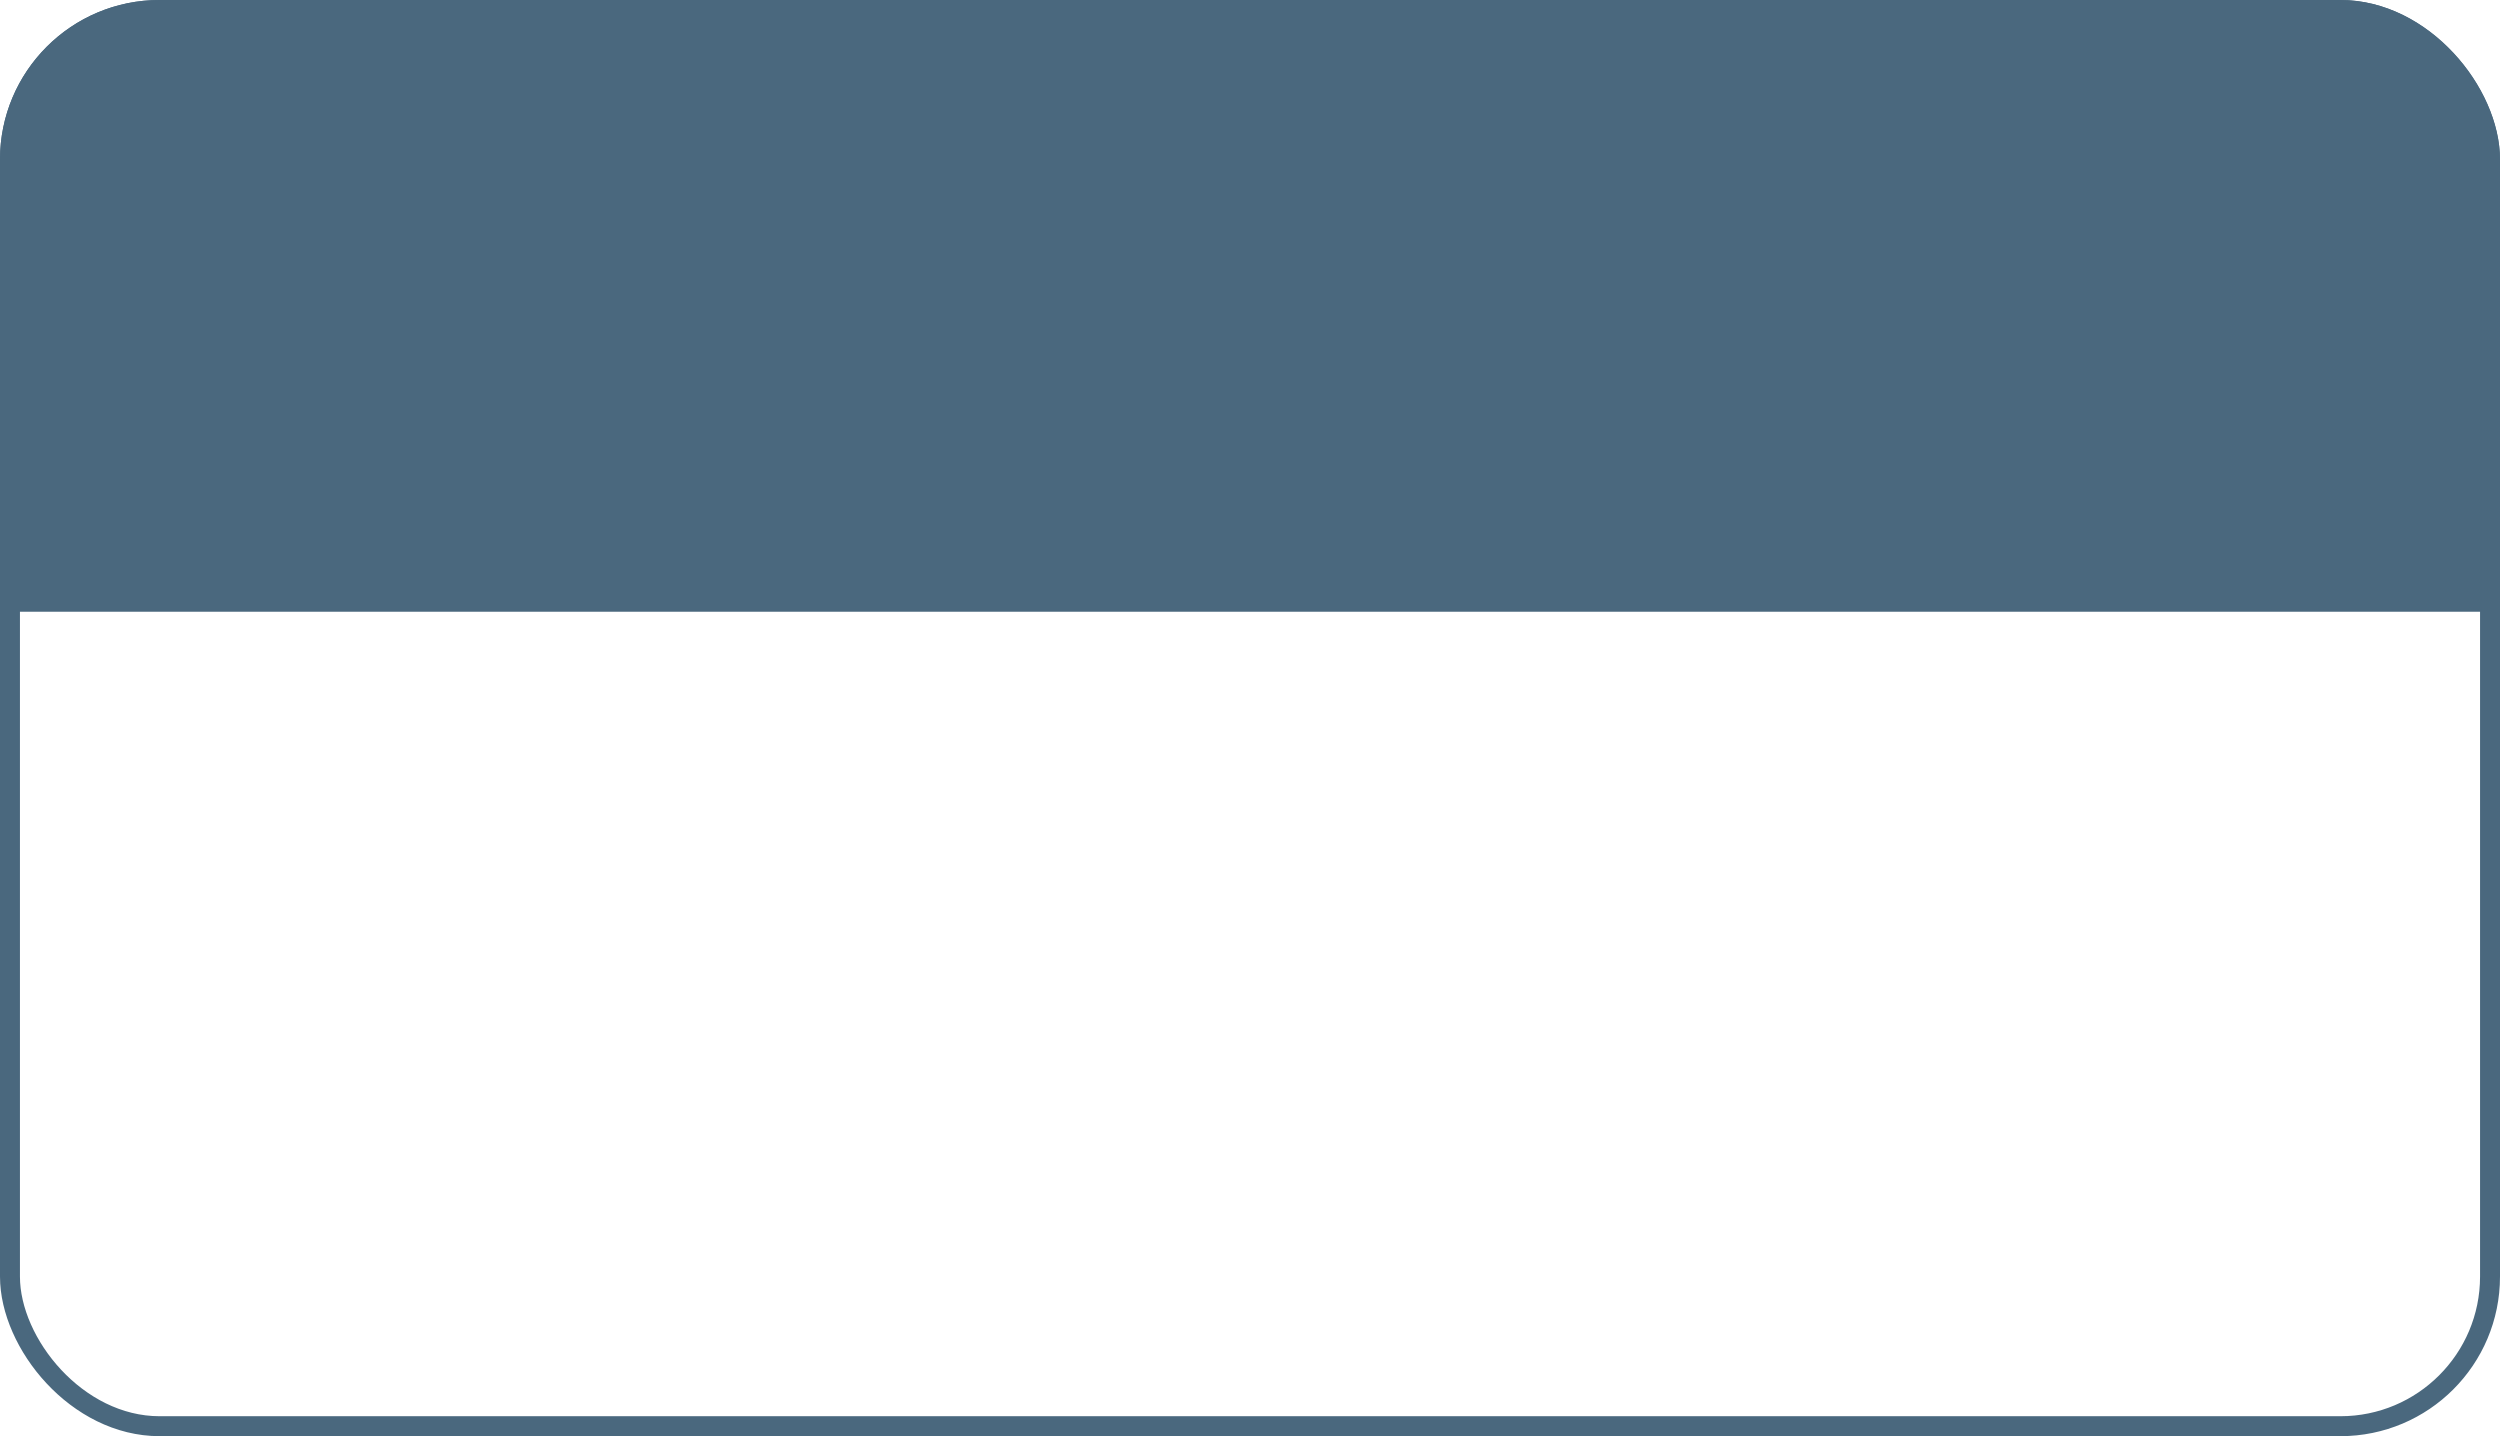
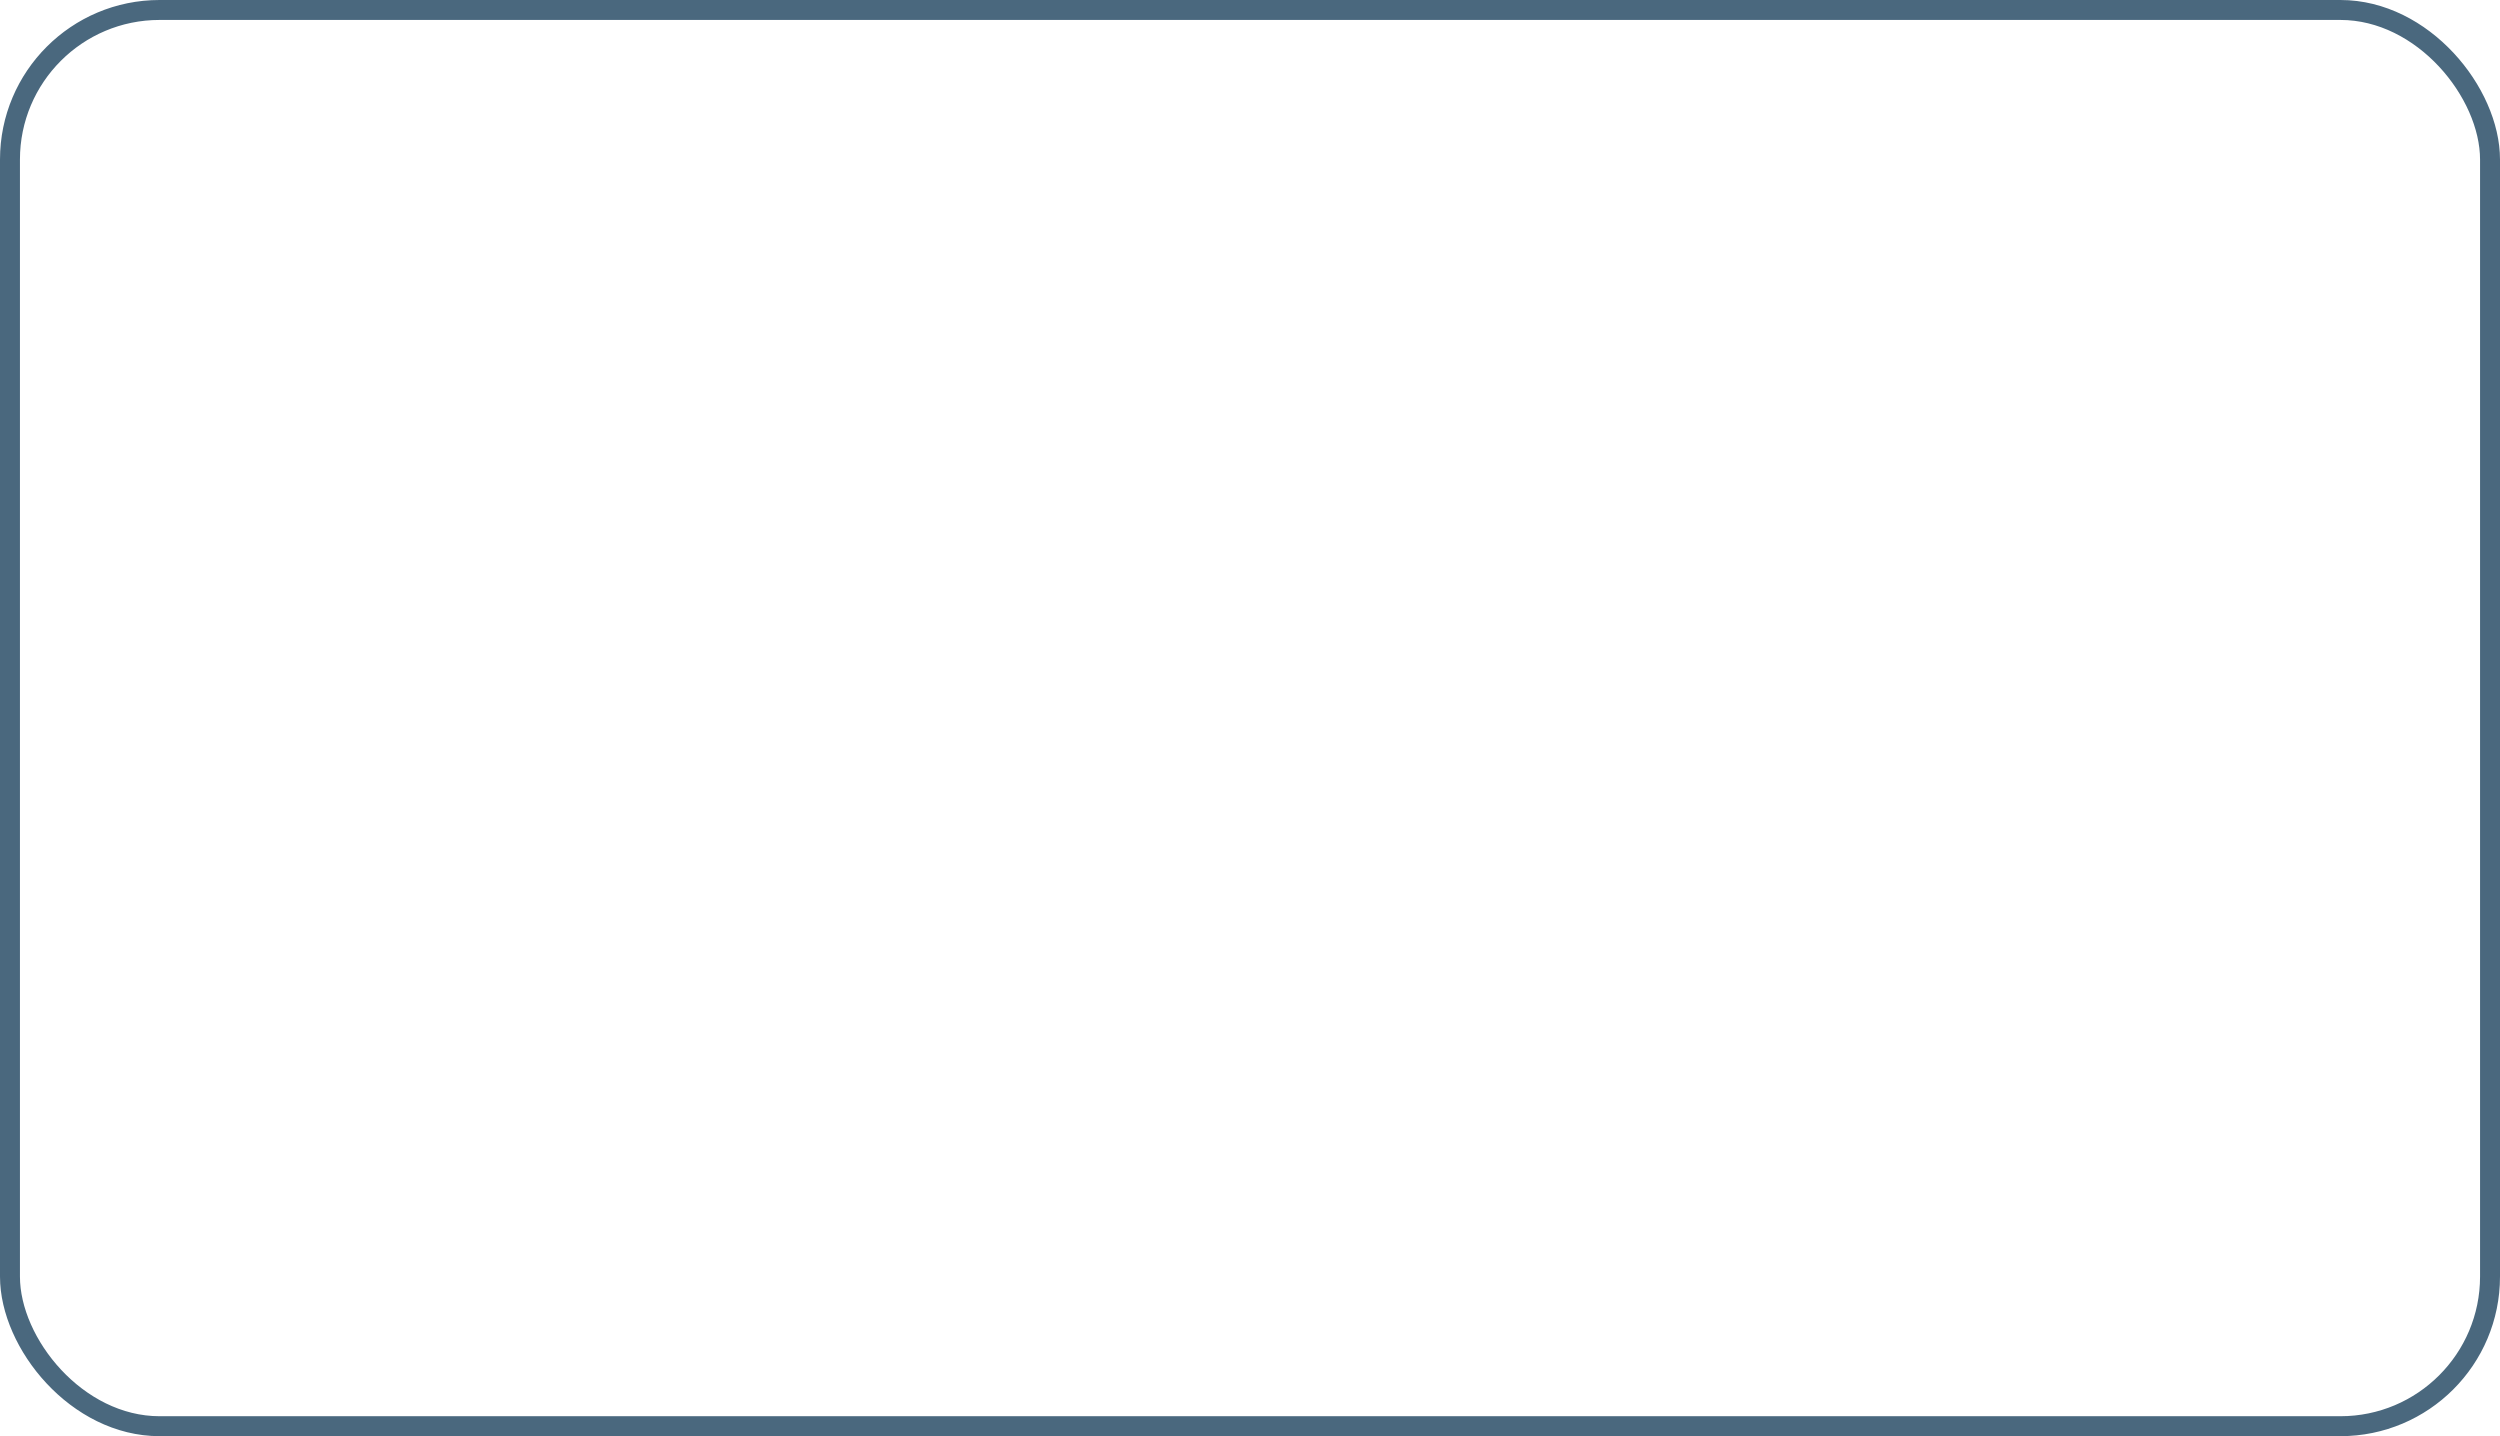
<svg xmlns="http://www.w3.org/2000/svg" width="376" height="216" viewBox="0 0 376 216" fill="none">
  <g clip-path="url(#clip0_4_117)">
-     <path d="M0 24C0 10.745 10.745 0 24 0H352C365.255 0 376 10.745 376 24V92H0V24Z" fill="#4A687E" />
-   </g>
+     </g>
  <rect x="1.5" y="1.5" width="373" height="213" rx="22.5" stroke="#4A687E" stroke-width="3" />
  <defs>
    <clipPath id="clip0_4_117">
      <rect width="376" height="216" rx="24" fill="white" />
    </clipPath>
  </defs>
</svg>